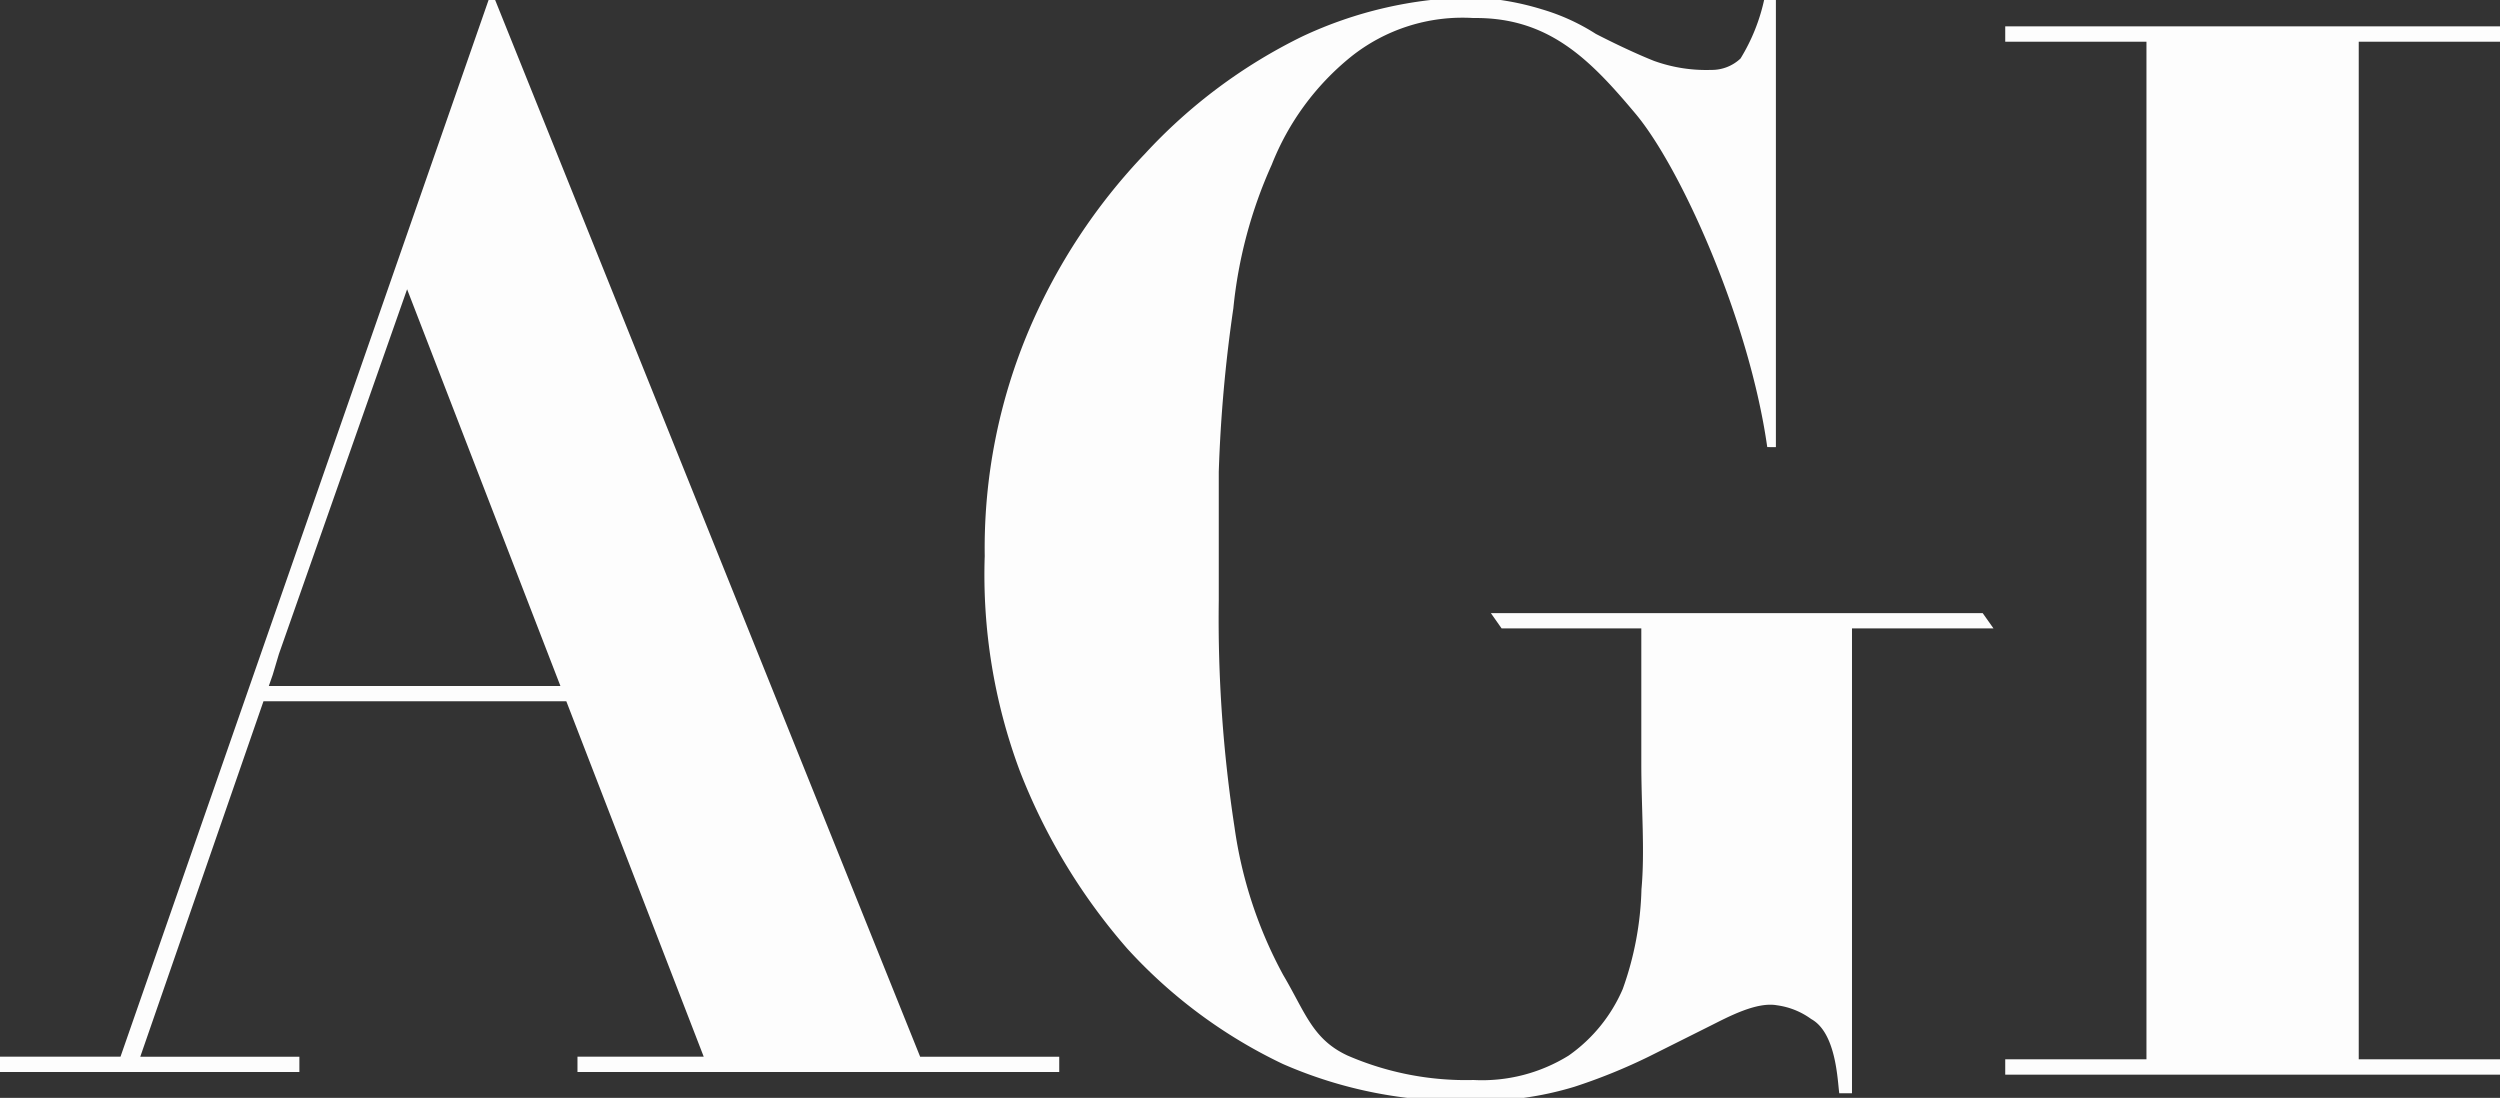
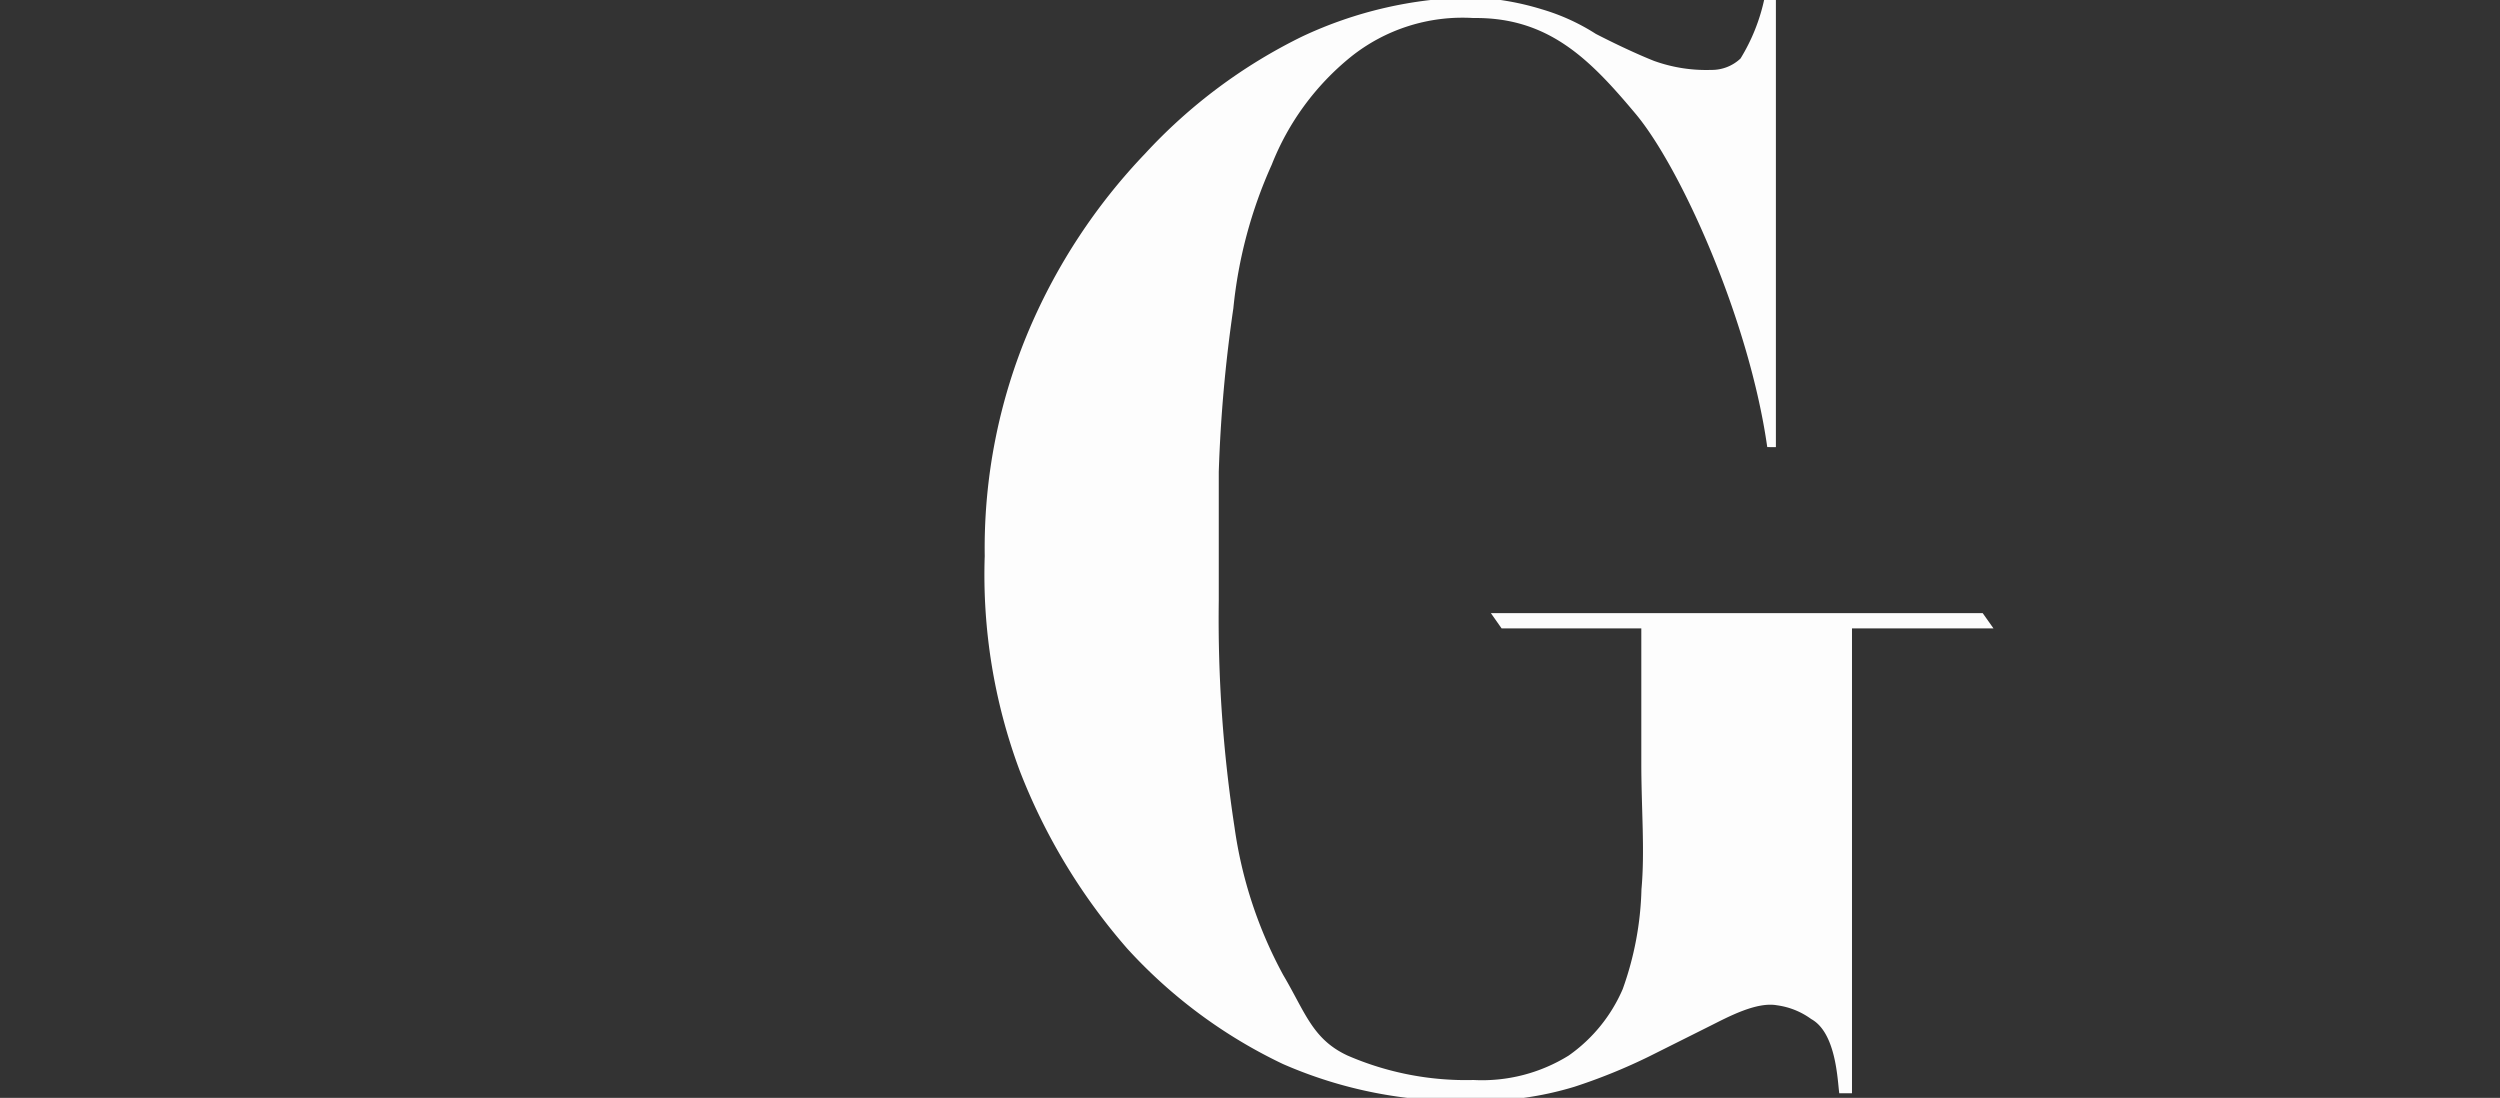
<svg xmlns="http://www.w3.org/2000/svg" width="118" height="51.819">
  <rect width="100%" height="100%" fill="#333333" stroke="none" />
  <defs>
    <clipPath id="a">
      <path data-name="Tracciato 1266" d="M0 29.6h118v-51.818H0Z" transform="translate(0 22.218)" fill="#fdfdfd" />
    </clipPath>
  </defs>
  <g data-name="Raggruppa 1523">
    <g data-name="Raggruppa 1524" clip-path="url(#a)">
      <g data-name="Raggruppa 1523">
        <path data-name="Tracciato 1265" d="M83.414 21.102c-.847-6-4.084-13.189-6.213-15.729S73.114.805 69.55.851A8.438 8.438 0 0 0 63.74 2.7a12.383 12.383 0 0 0-3.715 5.076 21.689 21.689 0 0 0-1.811 6.777 68.1 68.1 0 0 0-.688 7.717v6.078a64.8 64.8 0 0 0 .742 10.689 20.545 20.545 0 0 0 2.3 6.983c1.046 1.77 1.383 3.039 3.046 3.806a14.032 14.032 0 0 0 5.936 1.15 7.754 7.754 0 0 0 4.492-1.154 7.413 7.413 0 0 0 2.551-3.139 14.984 14.984 0 0 0 .884-4.707c.166-1.817-.007-3.795-.007-5.94v-6.374h-6.593l-.508-.723h23.214l.511.723h-6.68v21.939h-.6c-.084-.557-.131-2.843-1.322-3.5a3.546 3.546 0 0 0-1.614-.651c-.97-.175-2.286.536-3.167.977l-2.862 1.432a26.889 26.889 0 0 1-3.535 1.436 15.47 15.47 0 0 1-4.828.665 20.805 20.805 0 0 1-8.93-1.738 23.718 23.718 0 0 1-7.348-5.446 28.3 28.3 0 0 1-5.078-8.4 26.48 26.48 0 0 1-1.651-10.129 26.409 26.409 0 0 1 2.122-10.752 27.762 27.762 0 0 1 5.446-8.242 25.06 25.06 0 0 1 7.41-5.527 19.406 19.406 0 0 1 8.032-1.85 12.947 12.947 0 0 1 3.284.562A9.873 9.873 0 0 1 75.324 1.6c.914.471 1.959.963 2.75 1.276a7.252 7.252 0 0 0 2.691.424 1.975 1.975 0 0 0 1.388-.539 8.918 8.918 0 0 0 1.133-2.855h.536v21.2Z" fill="#fdfdfd" />
      </g>
    </g>
    <g data-name="Raggruppa 1525">
-       <path data-name="Tracciato 1267" d="M94.647 1.244v.725h6.666v48.03h-6.666v.725H118v-.725h-6.668V1.969H118v-.725Z" fill="#fdfdfd" />
-     </g>
+       </g>
    <g data-name="Raggruppa 1526">
-       <path data-name="Tracciato 1268" d="M23.061 0 5.688 49.875H0v.725h14.131v-.723h-7.51L12.436 33.1H26.73l6.486 16.776h-5.959v.724h22.739v-.723h-6.565L23.371 0ZM12.872 31.852l.292-.98 6.051-17.219 7.237 18.726H12.688Z" fill="#fdfdfd" />
-     </g>
+       </g>
  </g>
</svg>